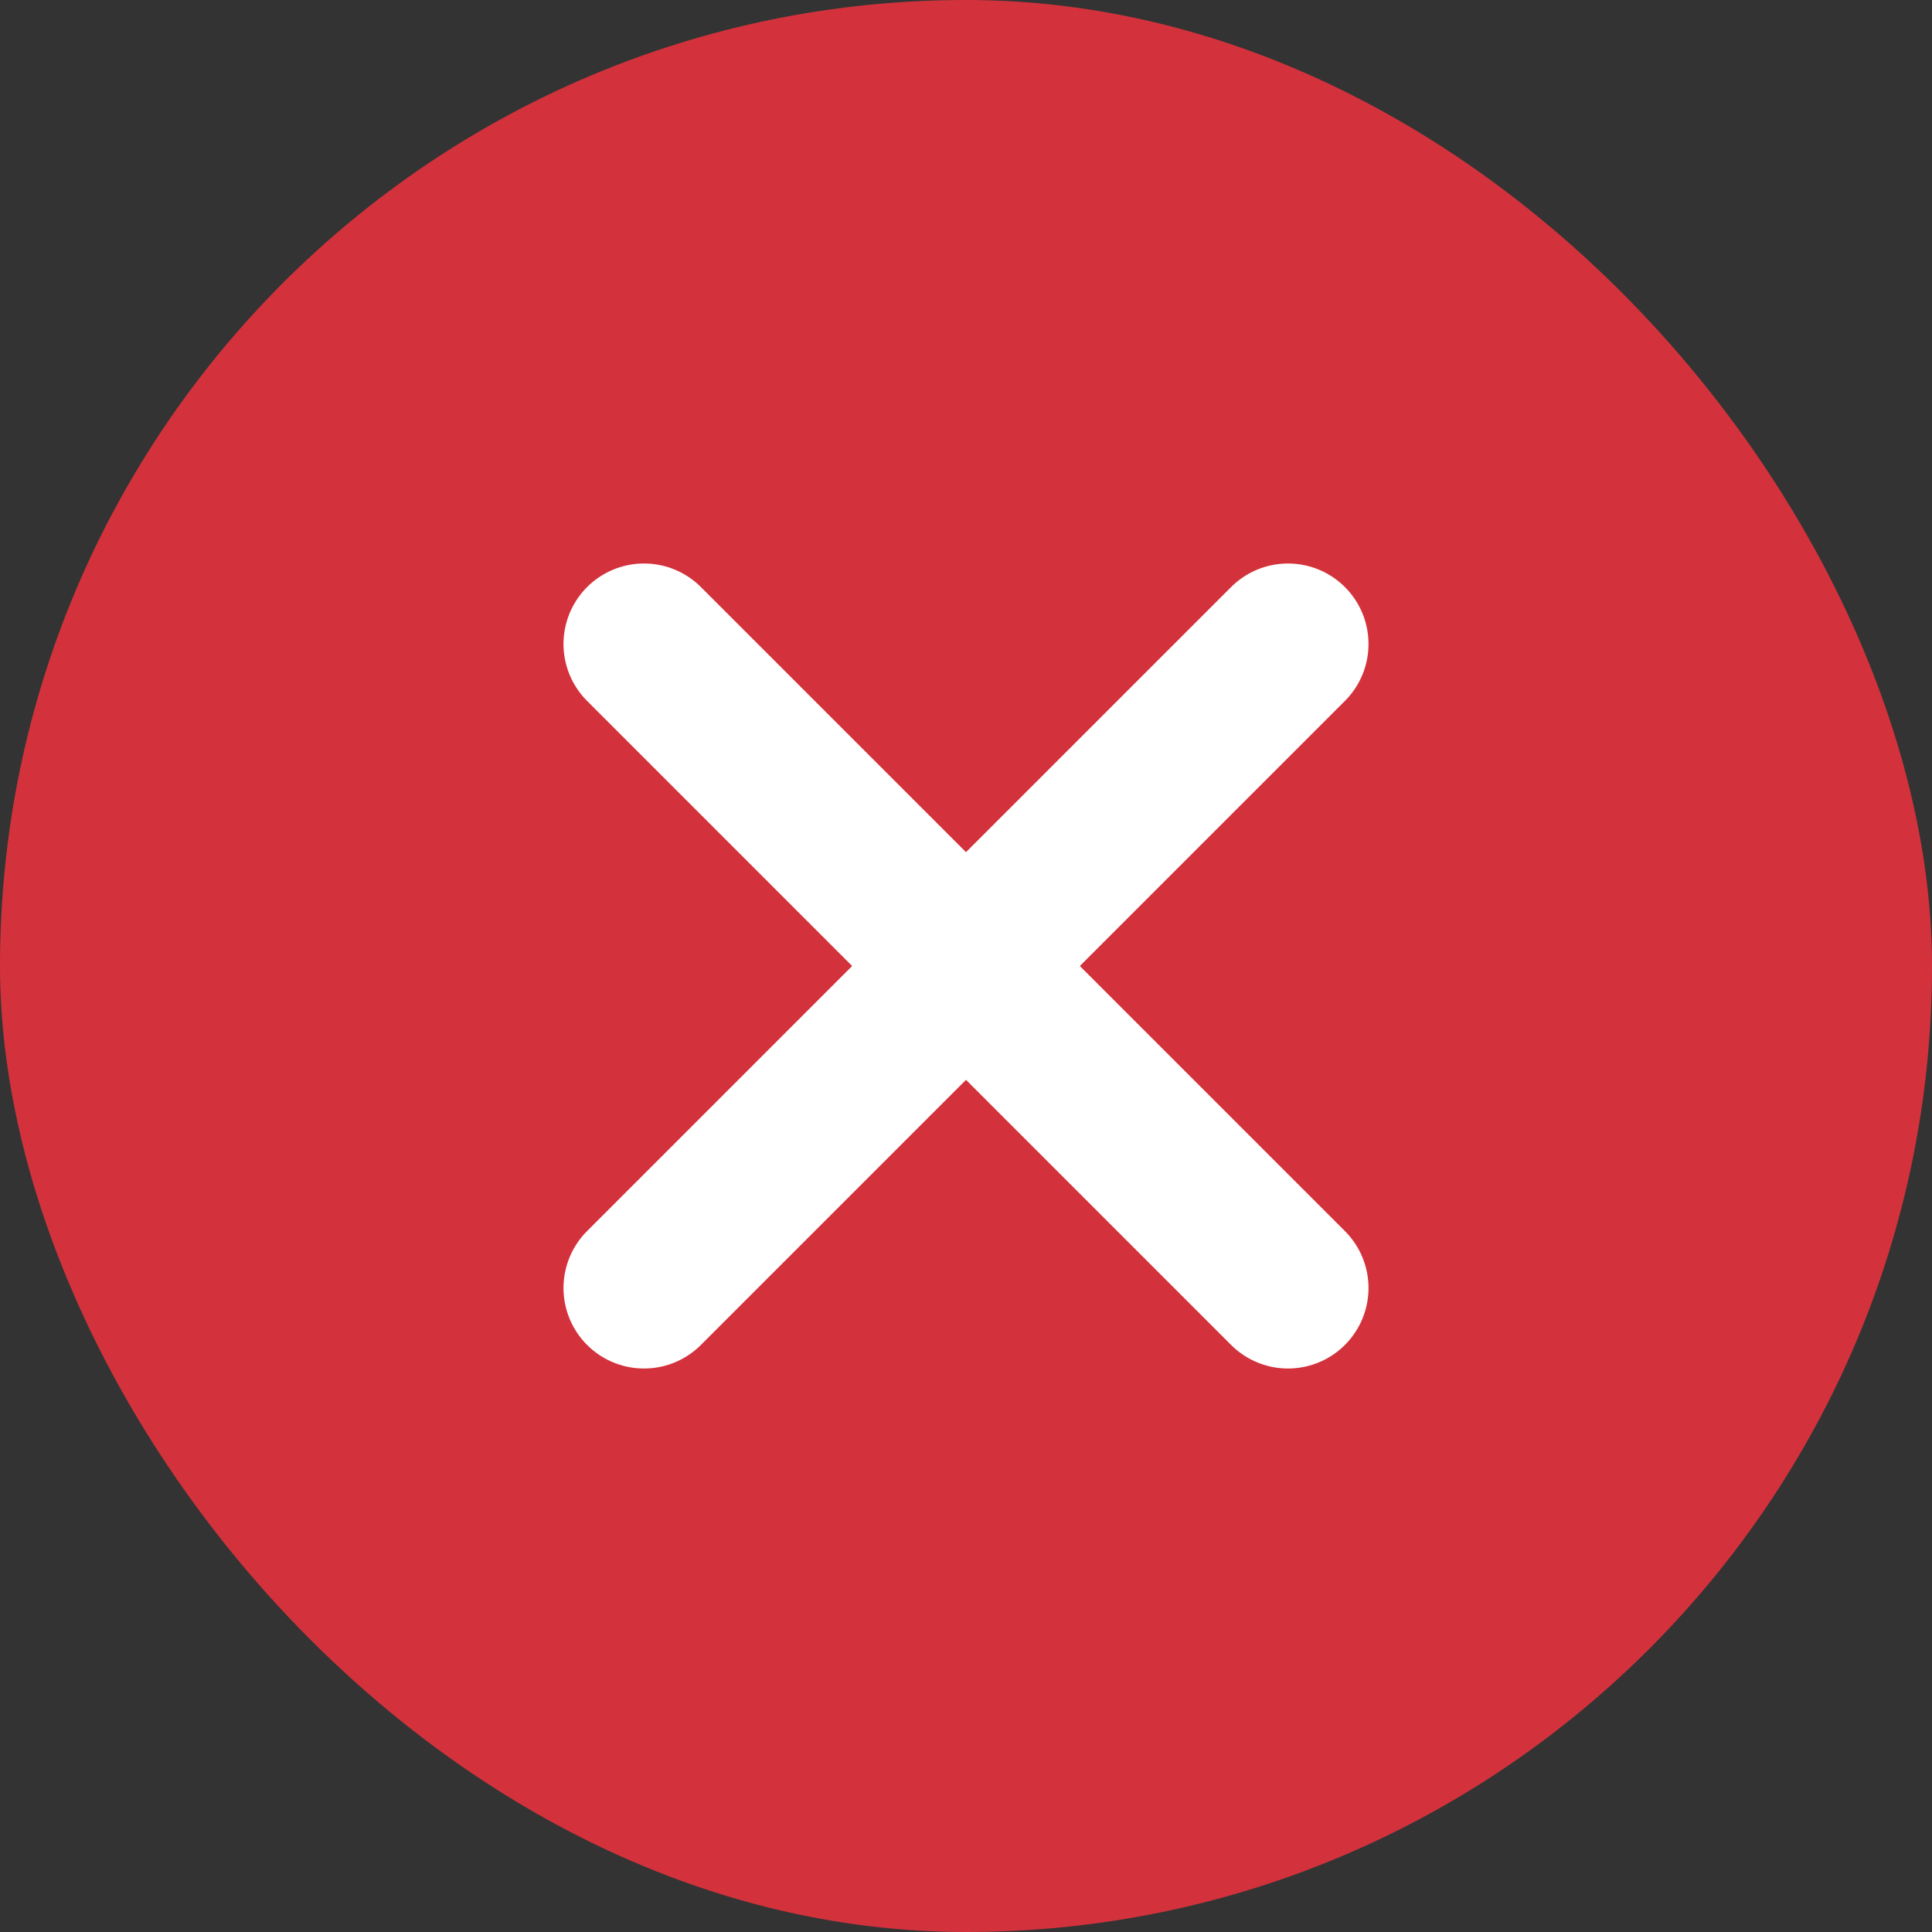
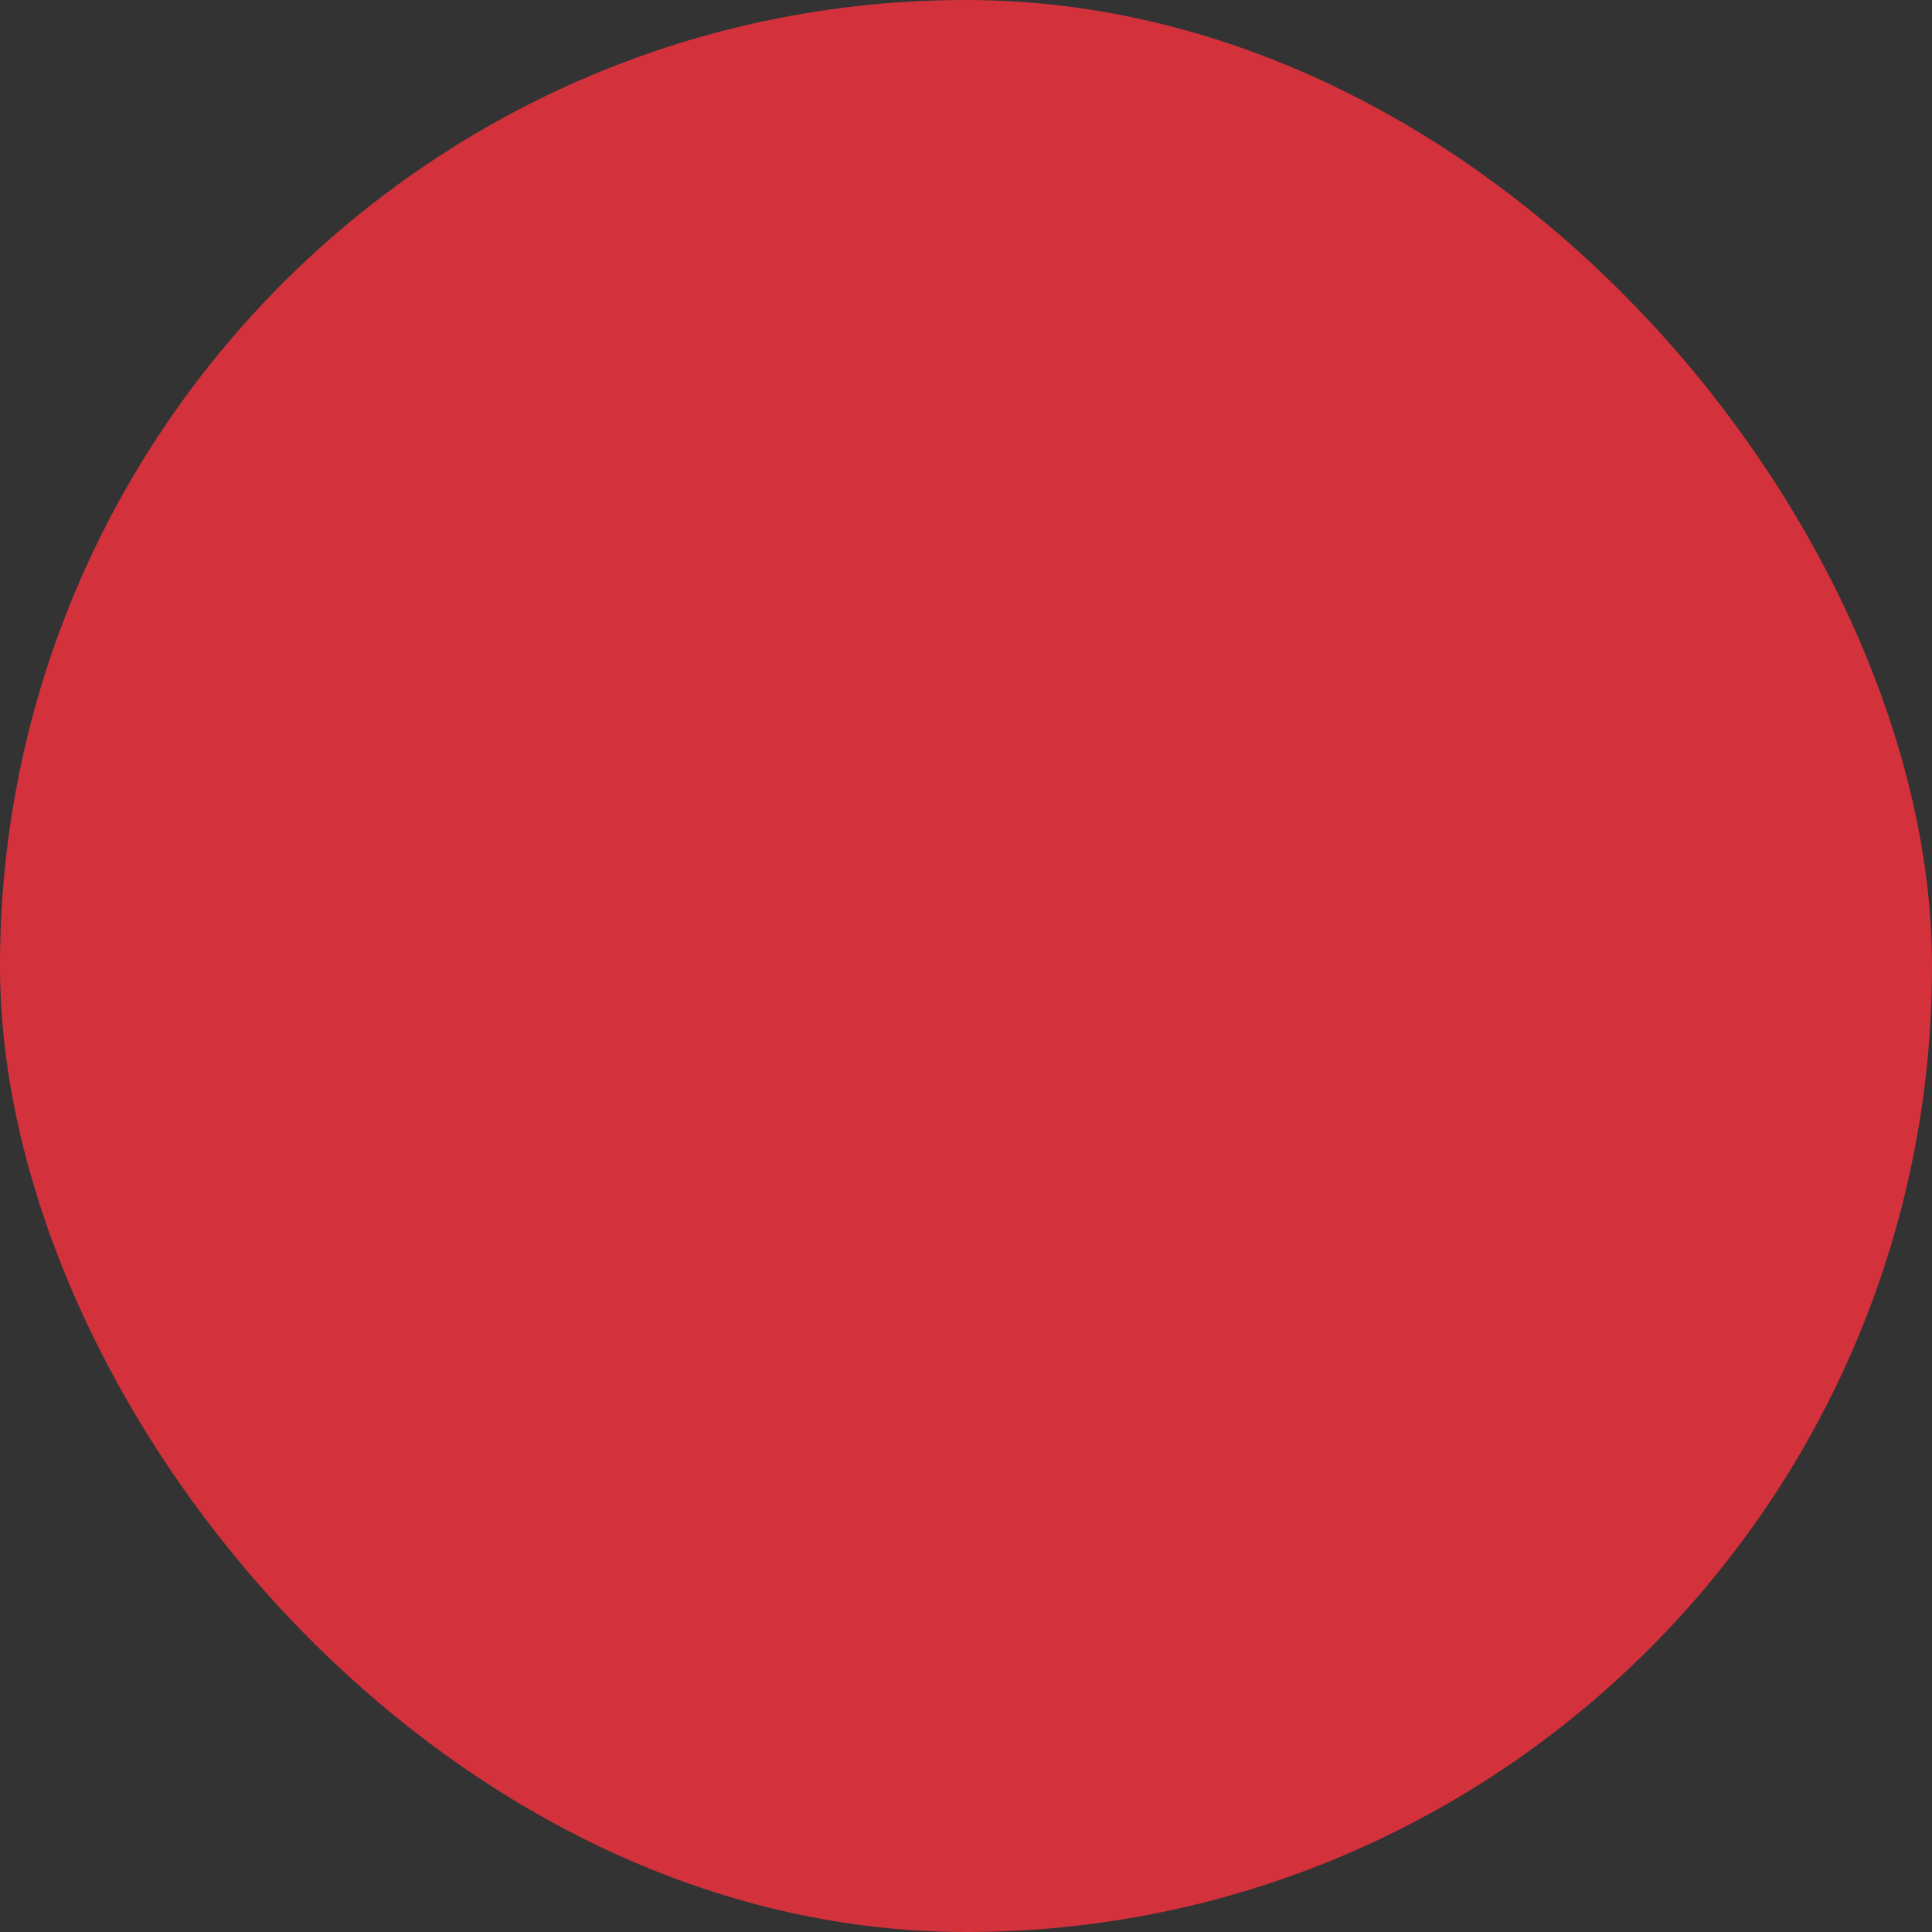
<svg xmlns="http://www.w3.org/2000/svg" width="24" height="24" viewBox="0 0 24 24" fill="none">
  <rect x="0" y="0" width="24" height="24" fill="#333333" stroke="none" />
  <rect width="24" height="24" rx="12" fill="#D3323C" />
-   <path d="M16 8L12 12M12 12L8 16M12 12L8 8M12 12L16 16" stroke="white" stroke-width="2" stroke-linecap="round" stroke-linejoin="round" />
</svg>